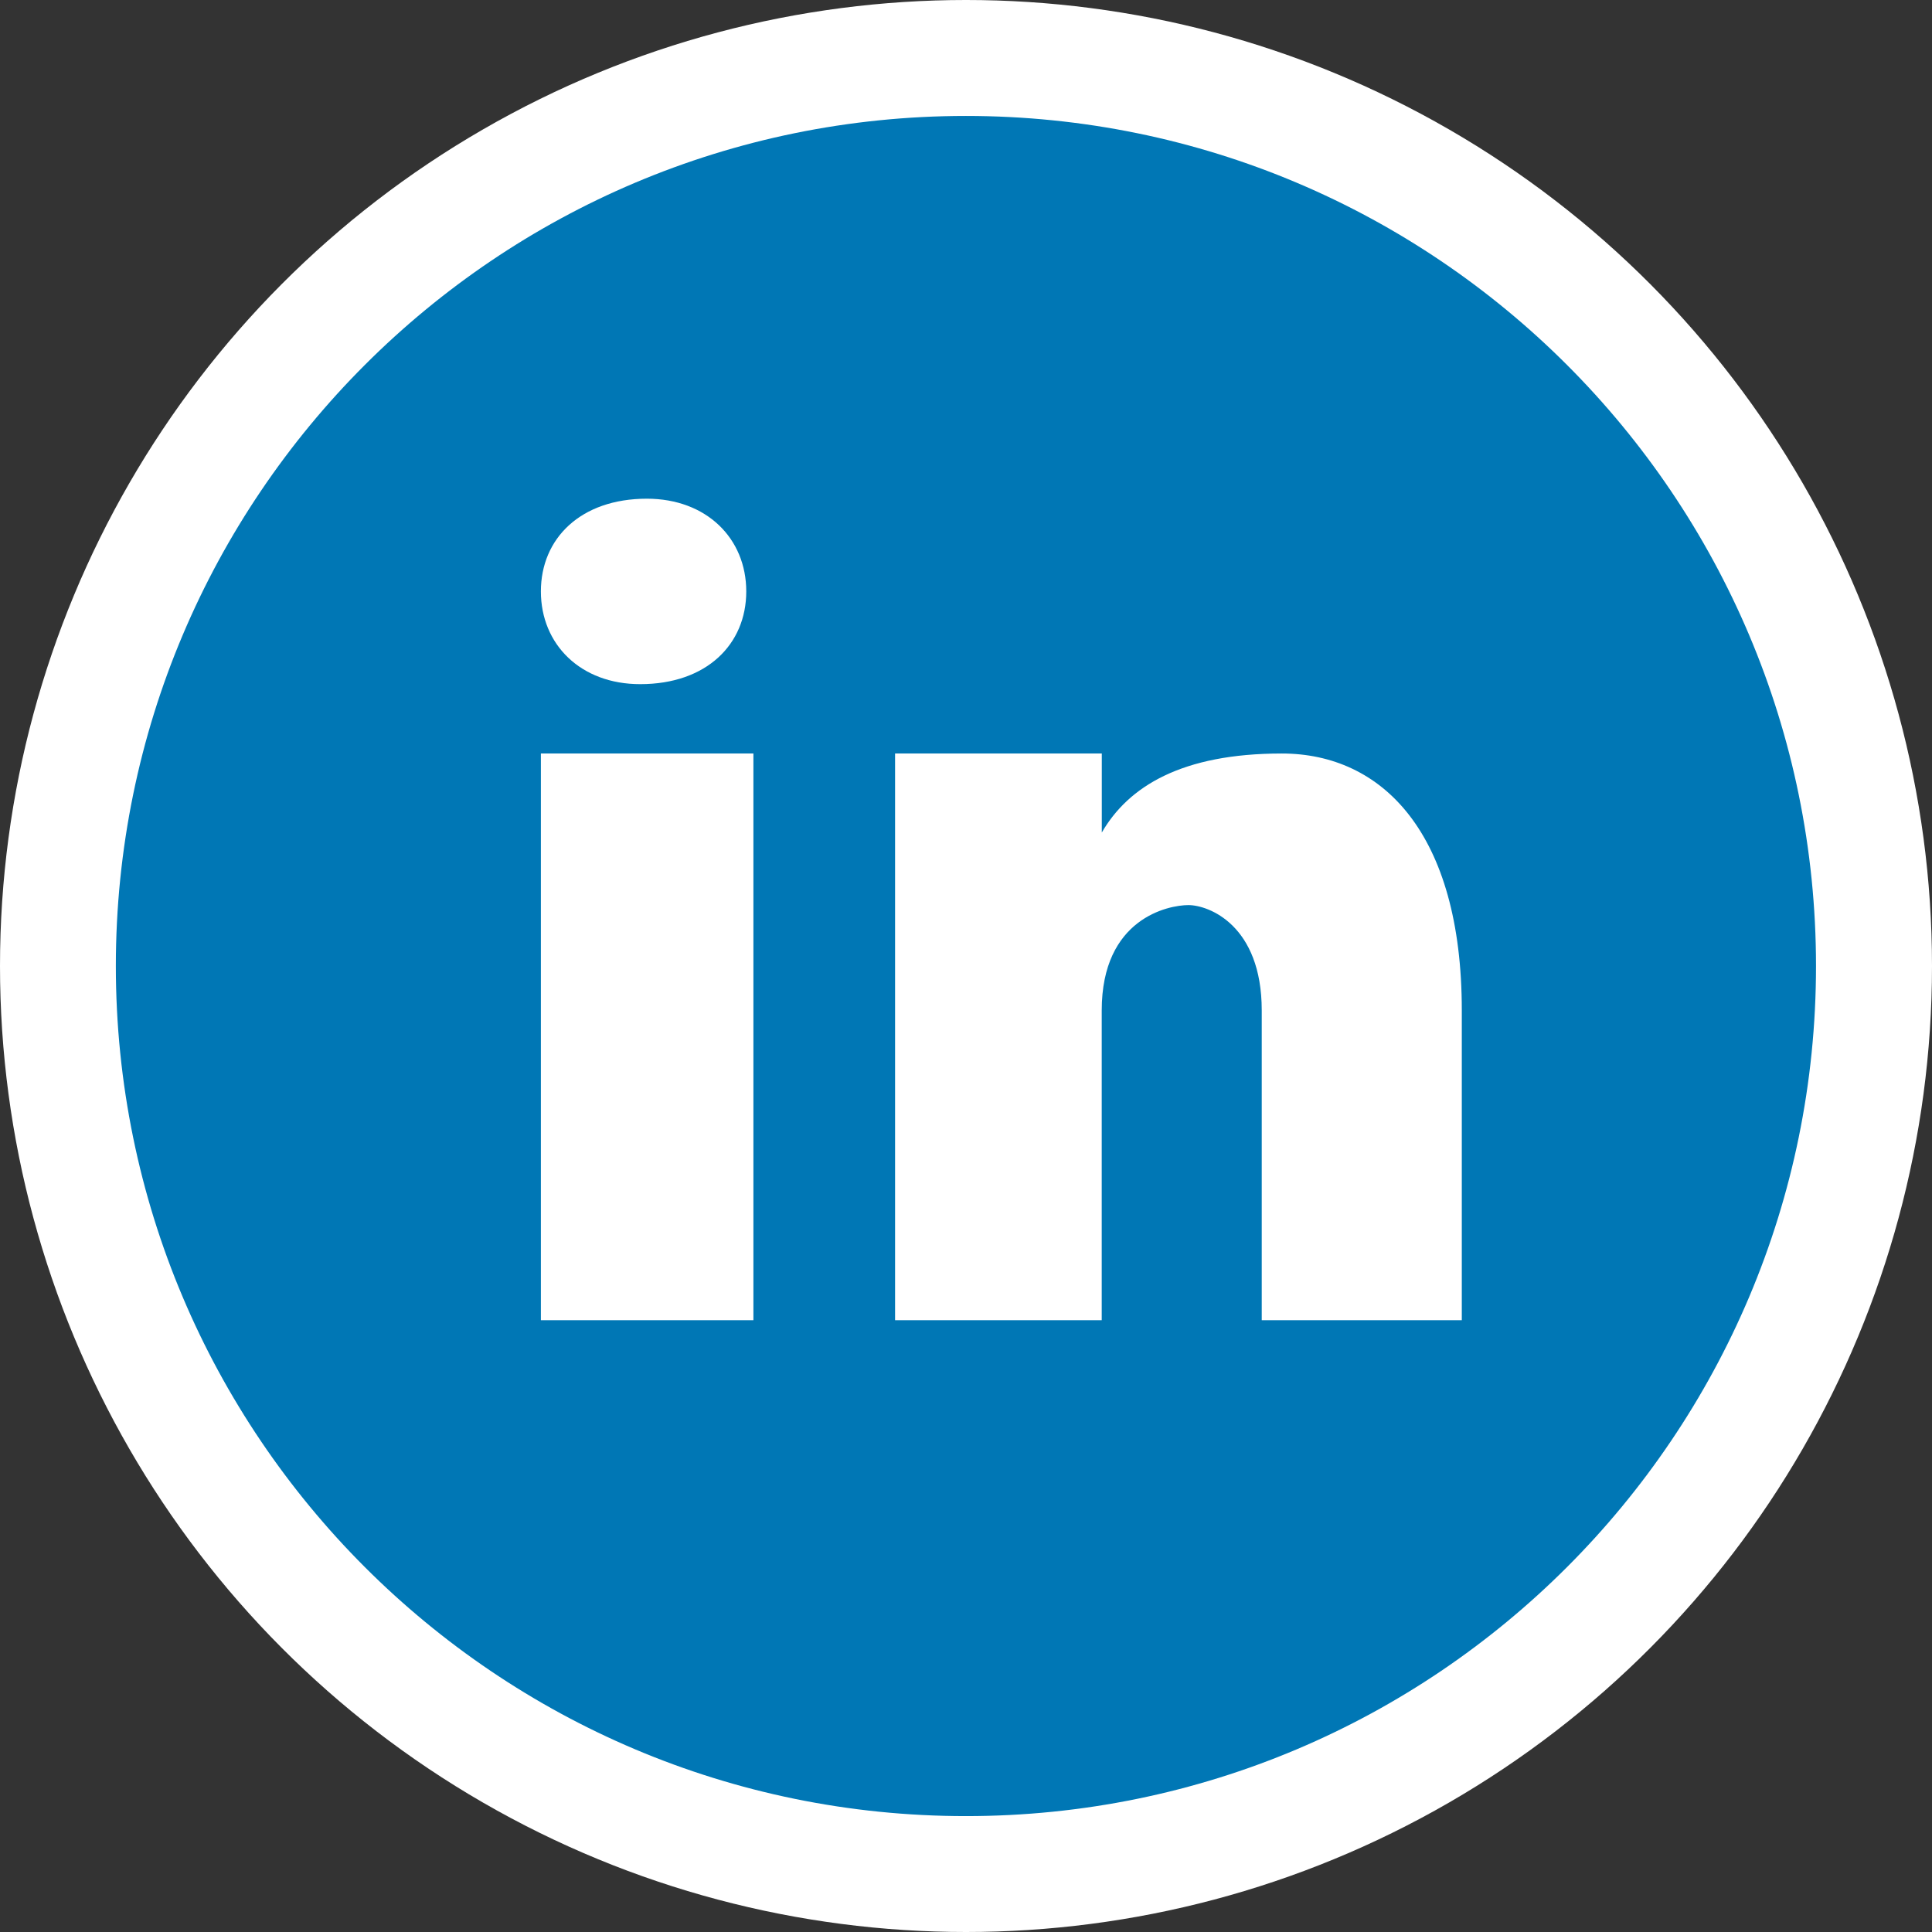
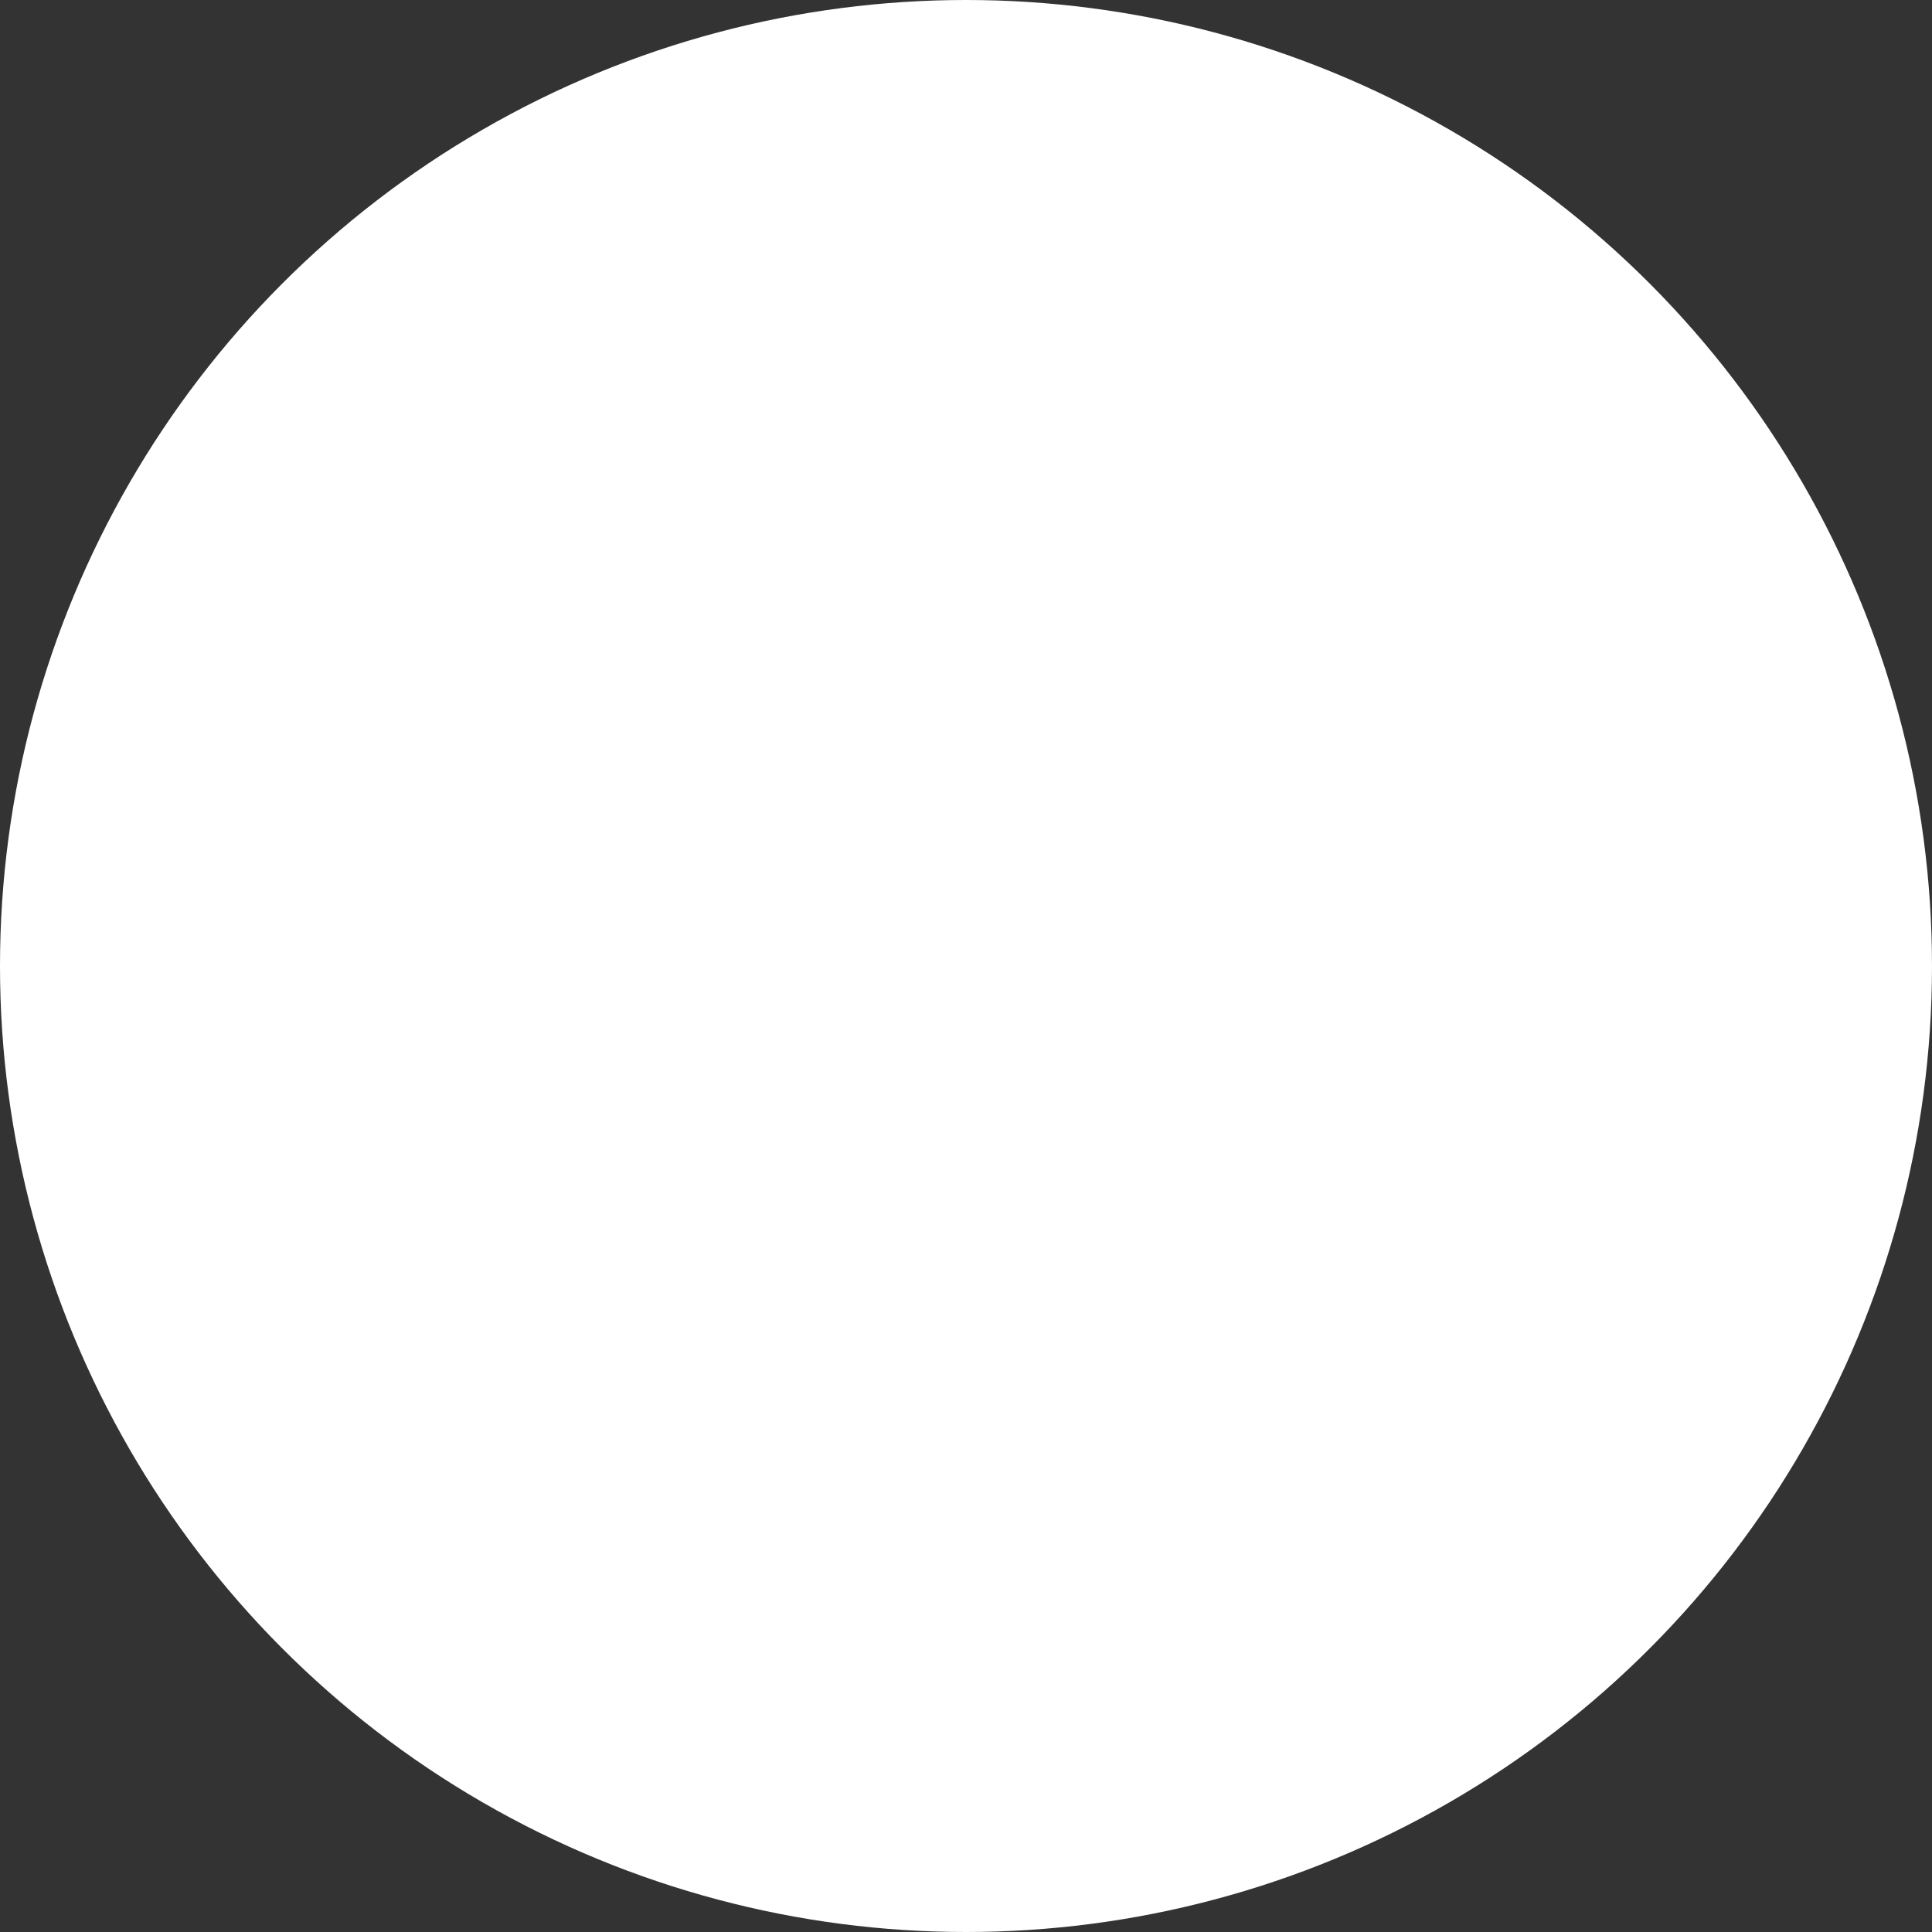
<svg xmlns="http://www.w3.org/2000/svg" width="80" height="80" viewBox="0 0 80 80" fill="none">
  <rect x="0" y="0" width="80" height="80" fill="#333333" stroke="none" />
  <circle cx="40" cy="40" r="40" fill="white" />
-   <path d="M39.997 4.801C20.558 4.801 4.797 20.562 4.797 40.001C4.797 59.44 20.558 75.201 39.997 75.201C59.436 75.201 75.197 59.44 75.197 40.001C75.197 20.562 59.436 4.801 39.997 4.801ZM26.785 20.65C29.255 20.65 30.901 22.295 30.901 24.489C30.901 26.683 29.255 28.329 26.512 28.329C24.043 28.332 22.397 26.683 22.397 24.489C22.397 22.295 24.043 20.65 26.785 20.65ZM31.197 54.667H22.397V31.201H31.197V54.667ZM60.53 54.667H52.246V41.843C52.246 38.297 50.038 37.478 49.211 37.478C48.383 37.478 45.62 38.024 45.62 41.843C45.62 42.389 45.62 54.667 45.62 54.667H37.063V31.201H45.623V34.474C46.726 32.565 48.935 31.201 53.077 31.201C57.218 31.201 60.53 34.474 60.53 41.843V54.667Z" fill="#0077B5" />
</svg>